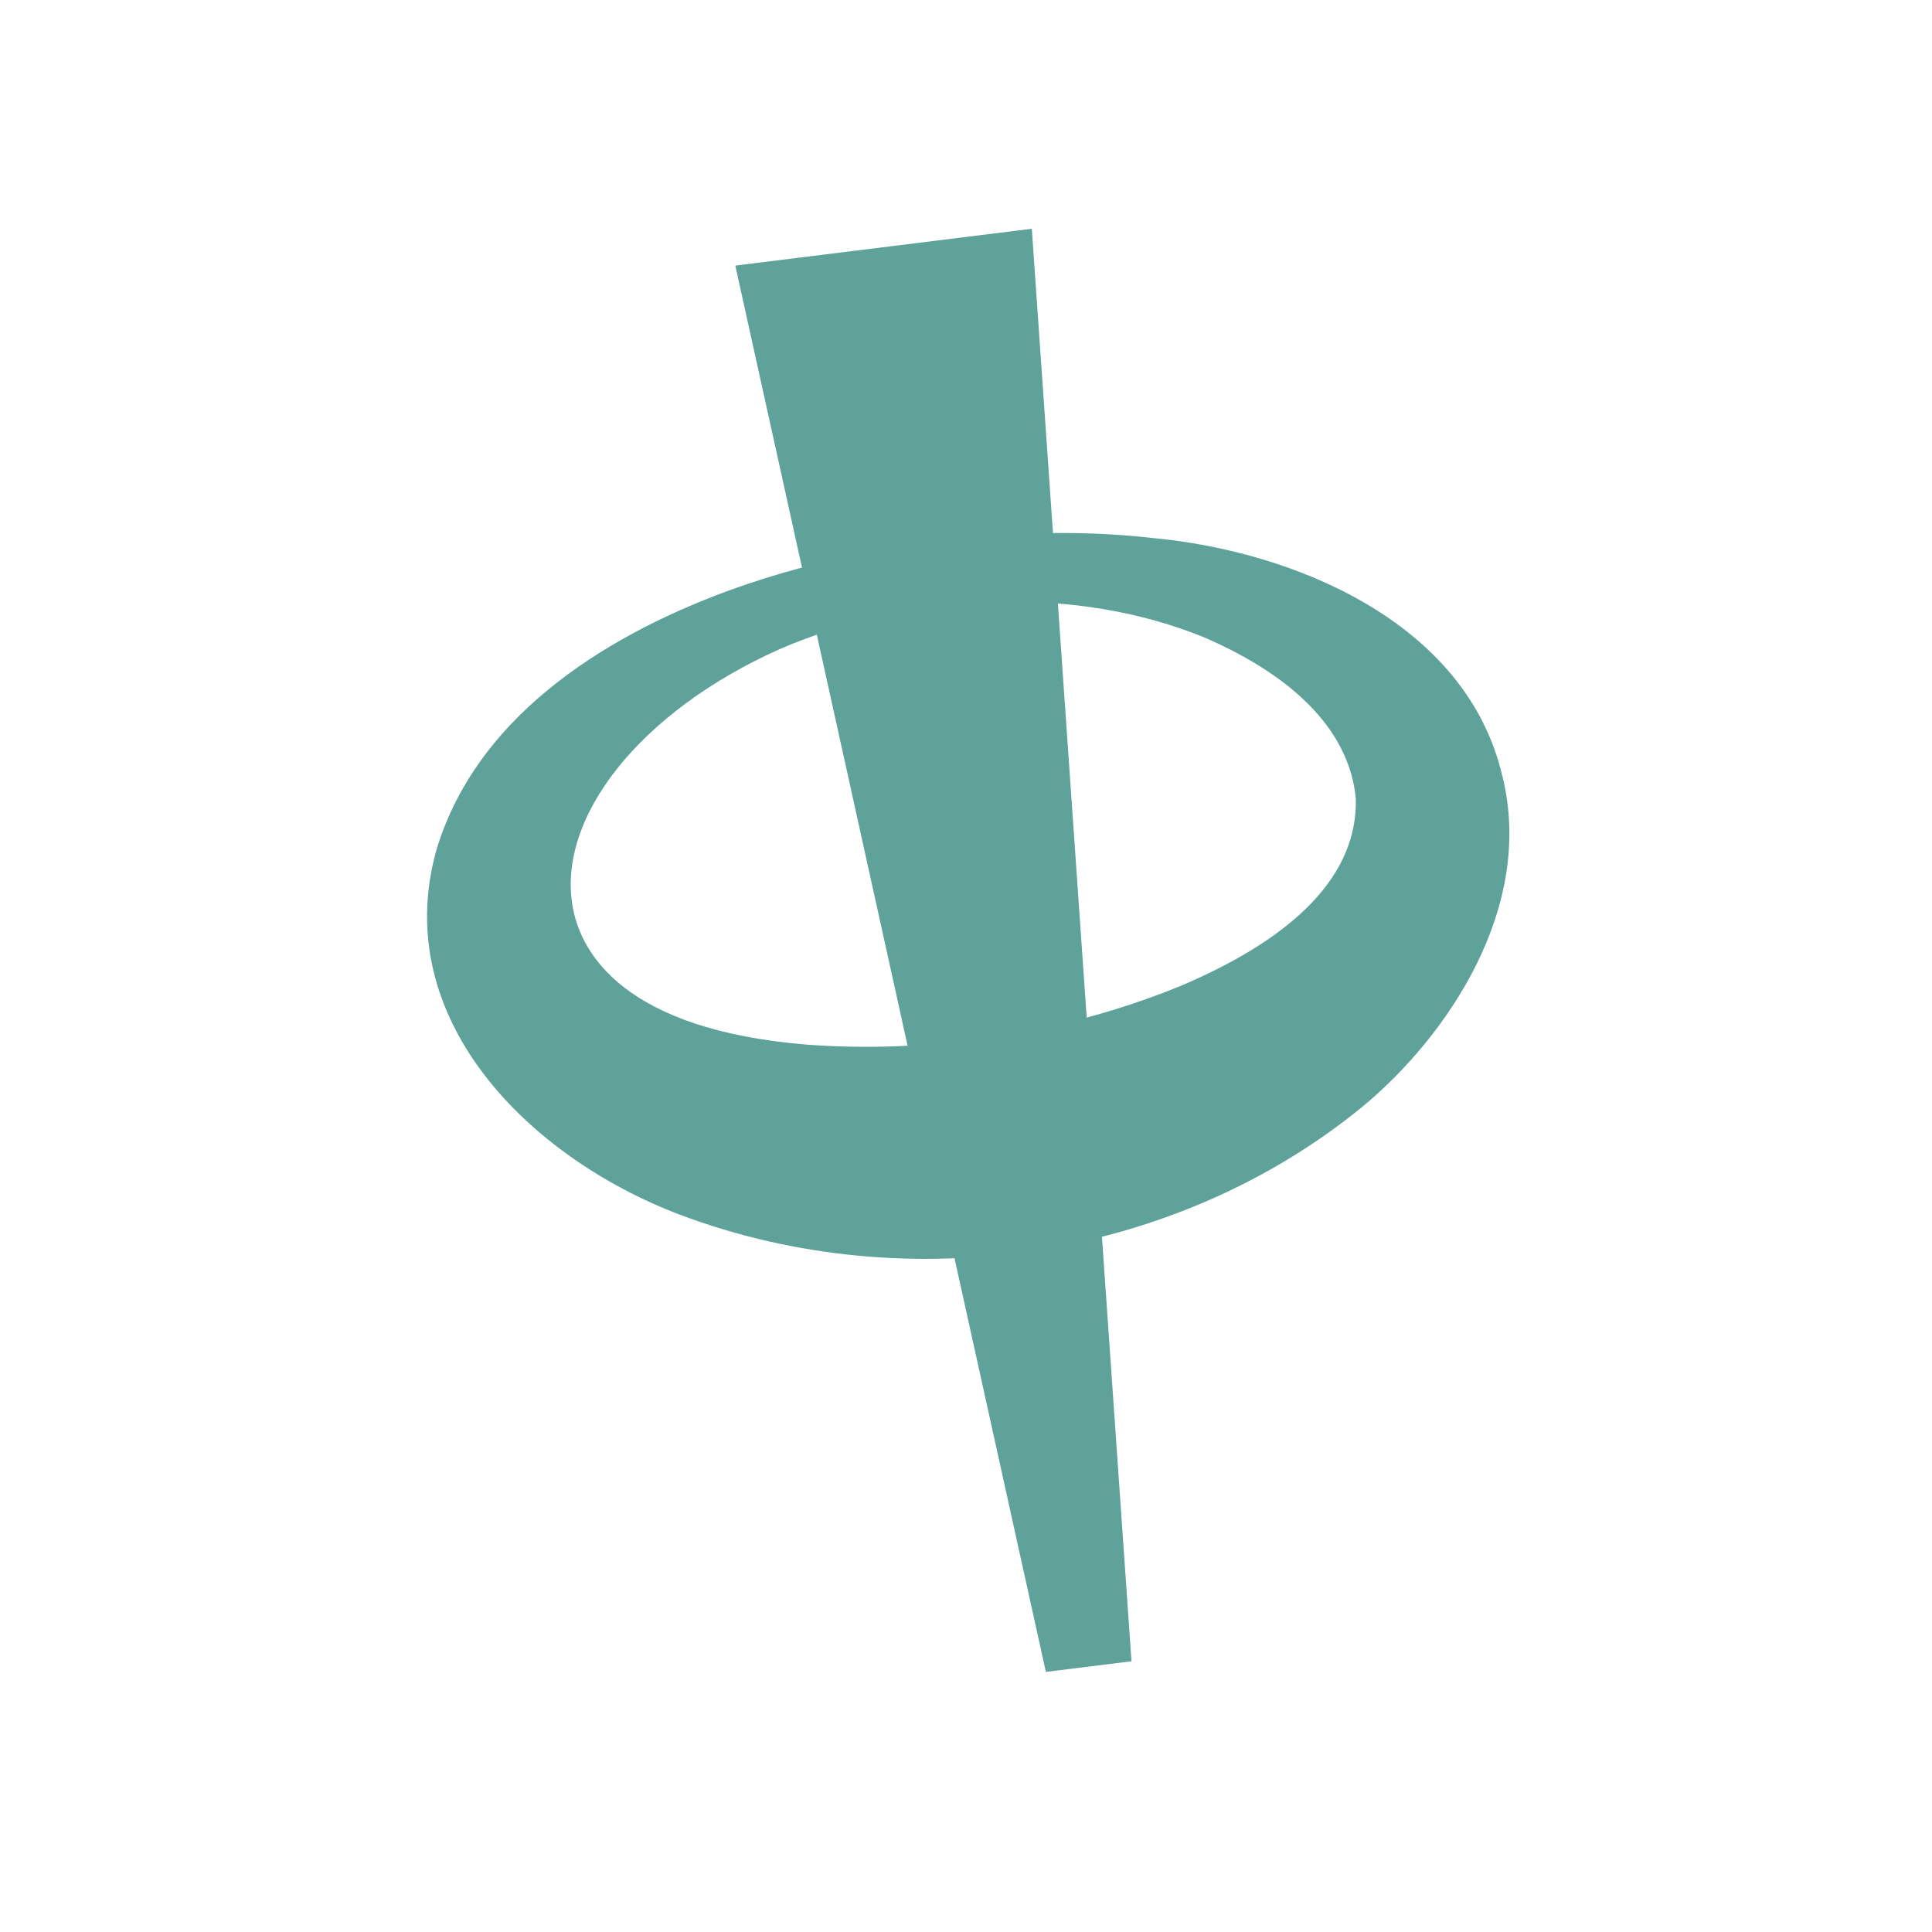
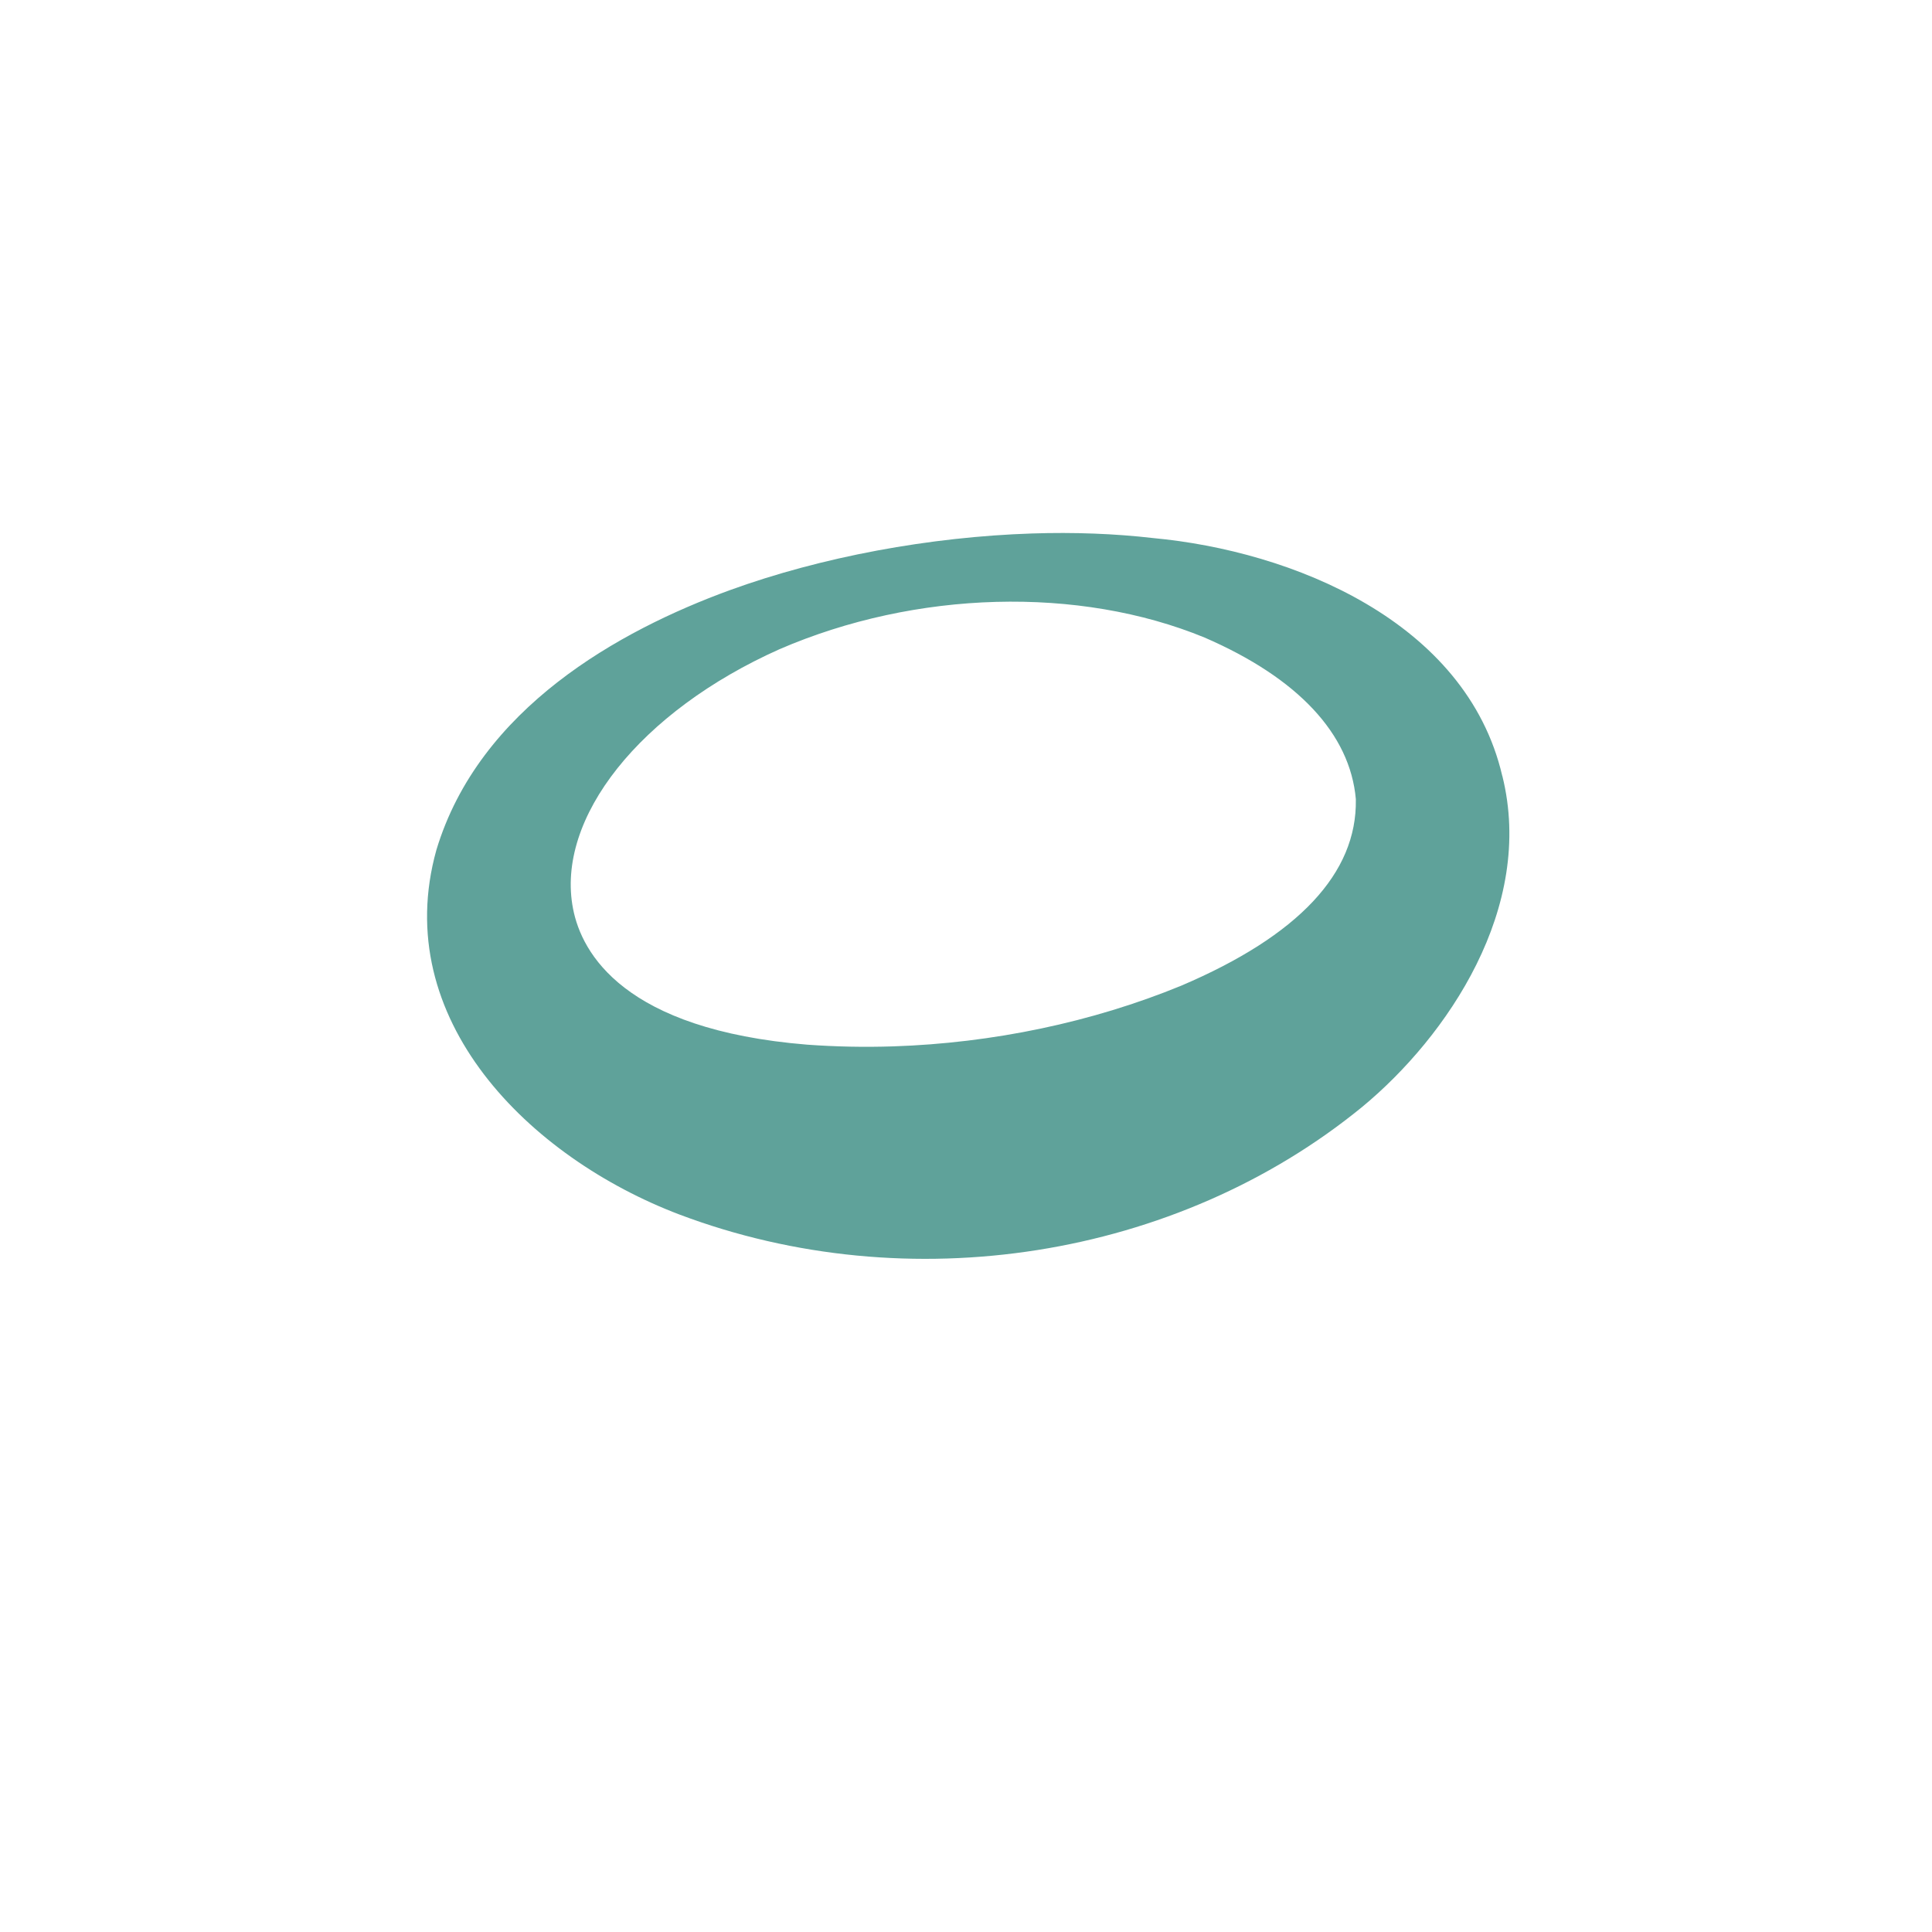
<svg xmlns="http://www.w3.org/2000/svg" width="32" height="32" viewBox="0 0 32 32" fill="none">
-   <path d="M17.09 3.789L18.741 27.516L17.323 27.692L12.179 4.399L17.09 3.789Z" fill="#5FA29A" />
  <path d="M24.883 12.85H24.882C24.284 10.285 21.392 9.125 19.099 8.912C18.466 8.839 17.789 8.813 17.093 8.836C15.404 8.892 13.61 9.221 12.08 9.778C10.259 10.444 7.935 11.73 7.228 14.078C6.445 16.879 8.768 19.174 11.258 20.118C15.052 21.548 19.488 20.848 22.561 18.335C23.973 17.168 25.427 15.03 24.883 12.85ZM19.565 16.326C18.086 16.934 16.433 17.277 14.798 17.331C14.32 17.347 13.842 17.337 13.37 17.303C10.331 17.055 9.635 15.787 9.492 15.054C9.197 13.551 10.603 11.783 12.913 10.752C15.17 9.777 17.868 9.703 19.952 10.56C21.497 11.23 22.361 12.154 22.457 13.236V13.245C22.477 14.463 21.506 15.499 19.565 16.326Z" fill="#5FA29A" />
</svg>